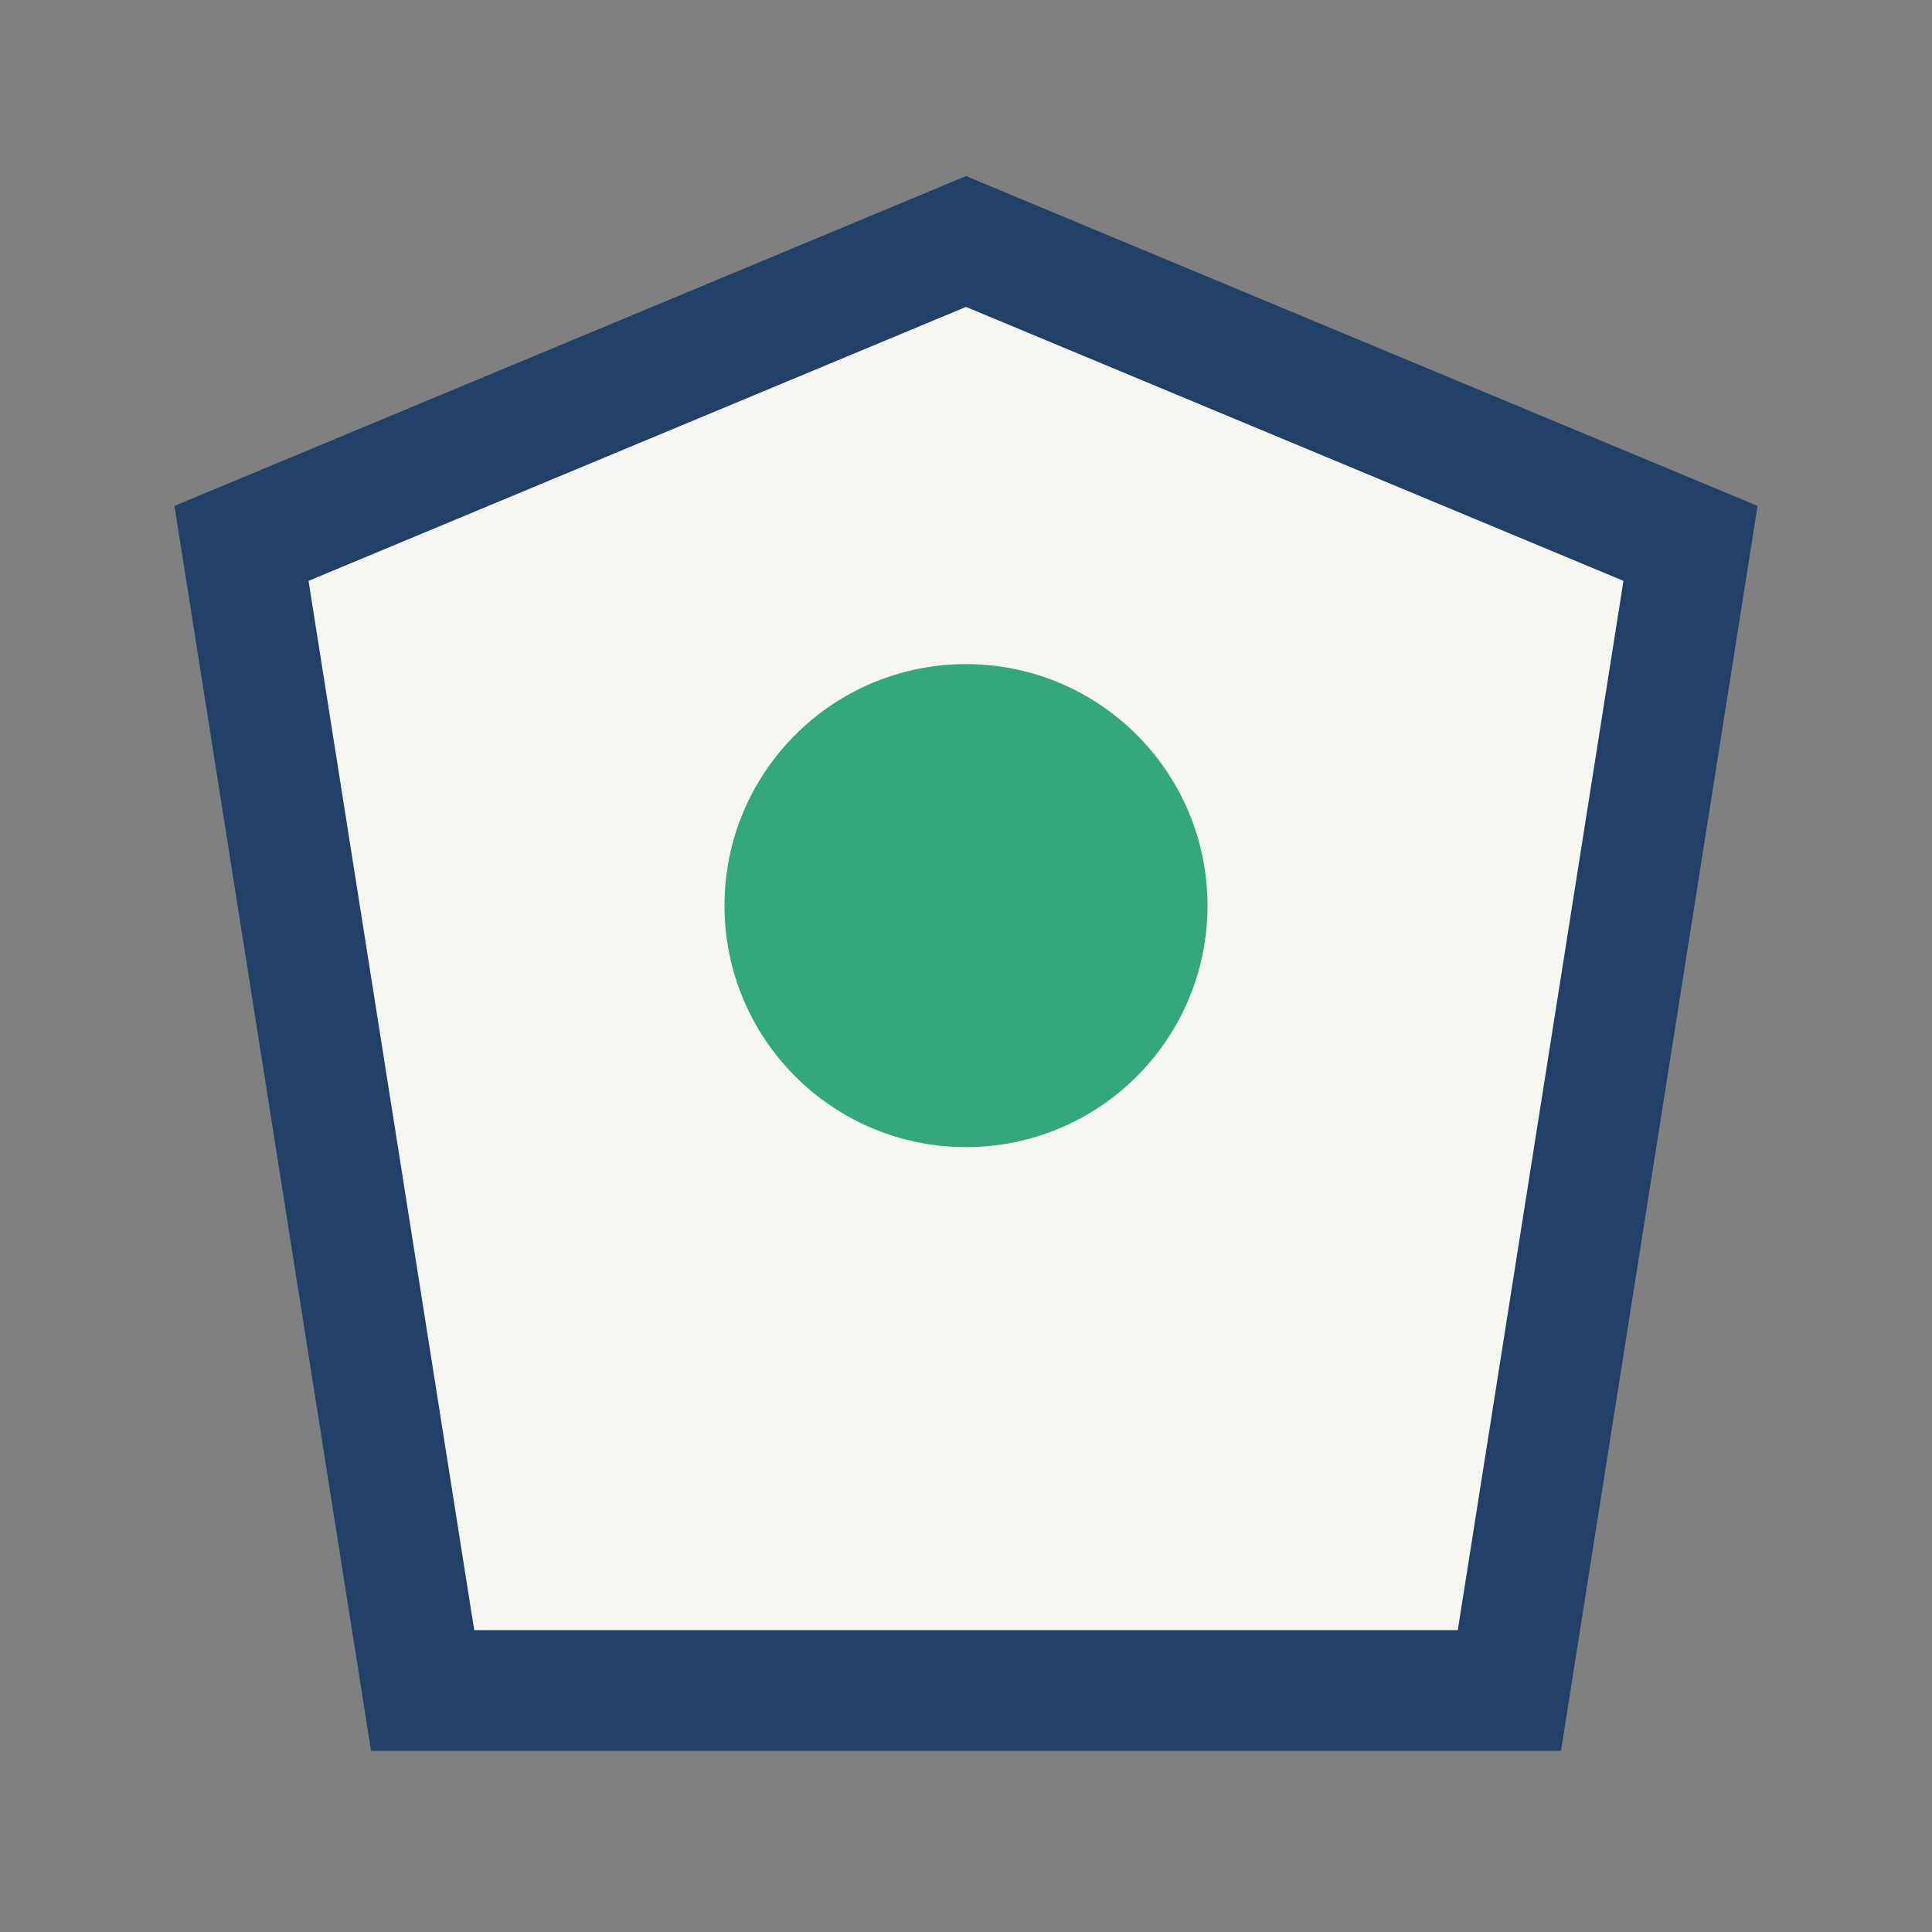
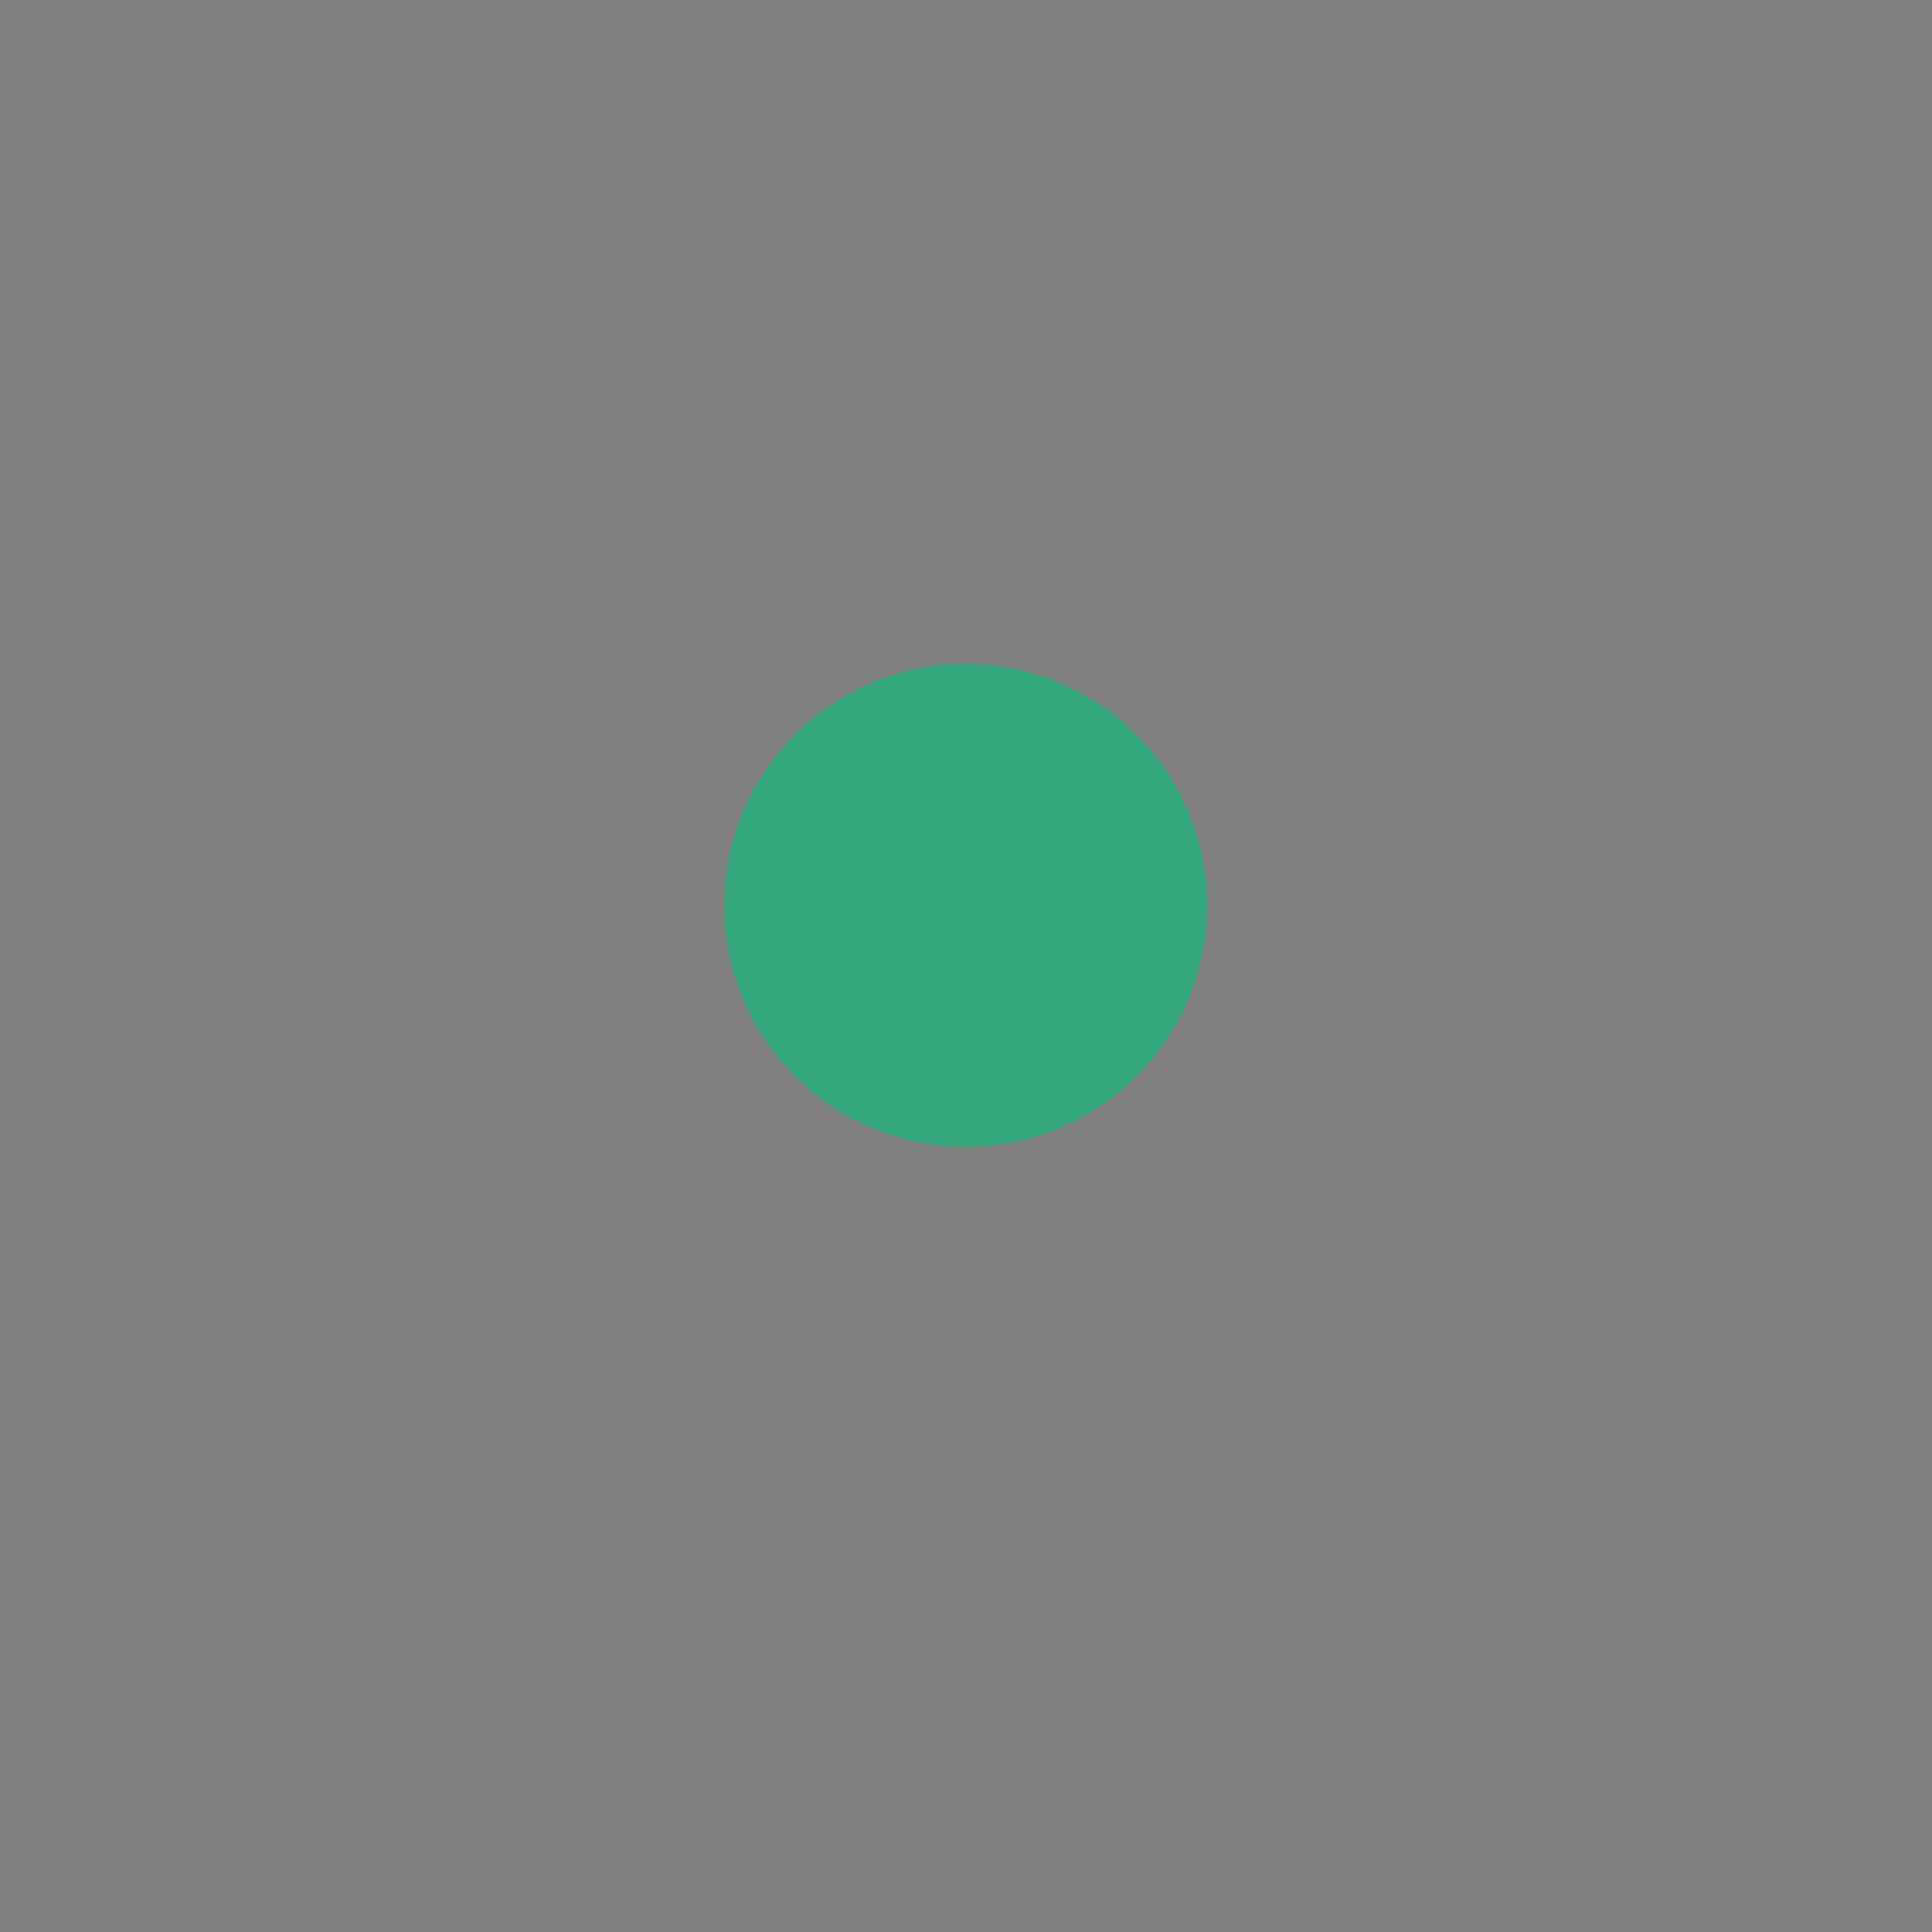
<svg xmlns="http://www.w3.org/2000/svg" width="32" height="32" viewBox="0 0 32 32">
  <rect x="0" y="0" width="32" height="32" fill="#808080" stroke="none" />
-   <polygon points="16,4 28,9 25,28 7,28 4,9" fill="#F7F7F2" stroke="#204067" stroke-width="2" />
  <circle cx="16" cy="15" r="4" fill="#34A77C" />
</svg>